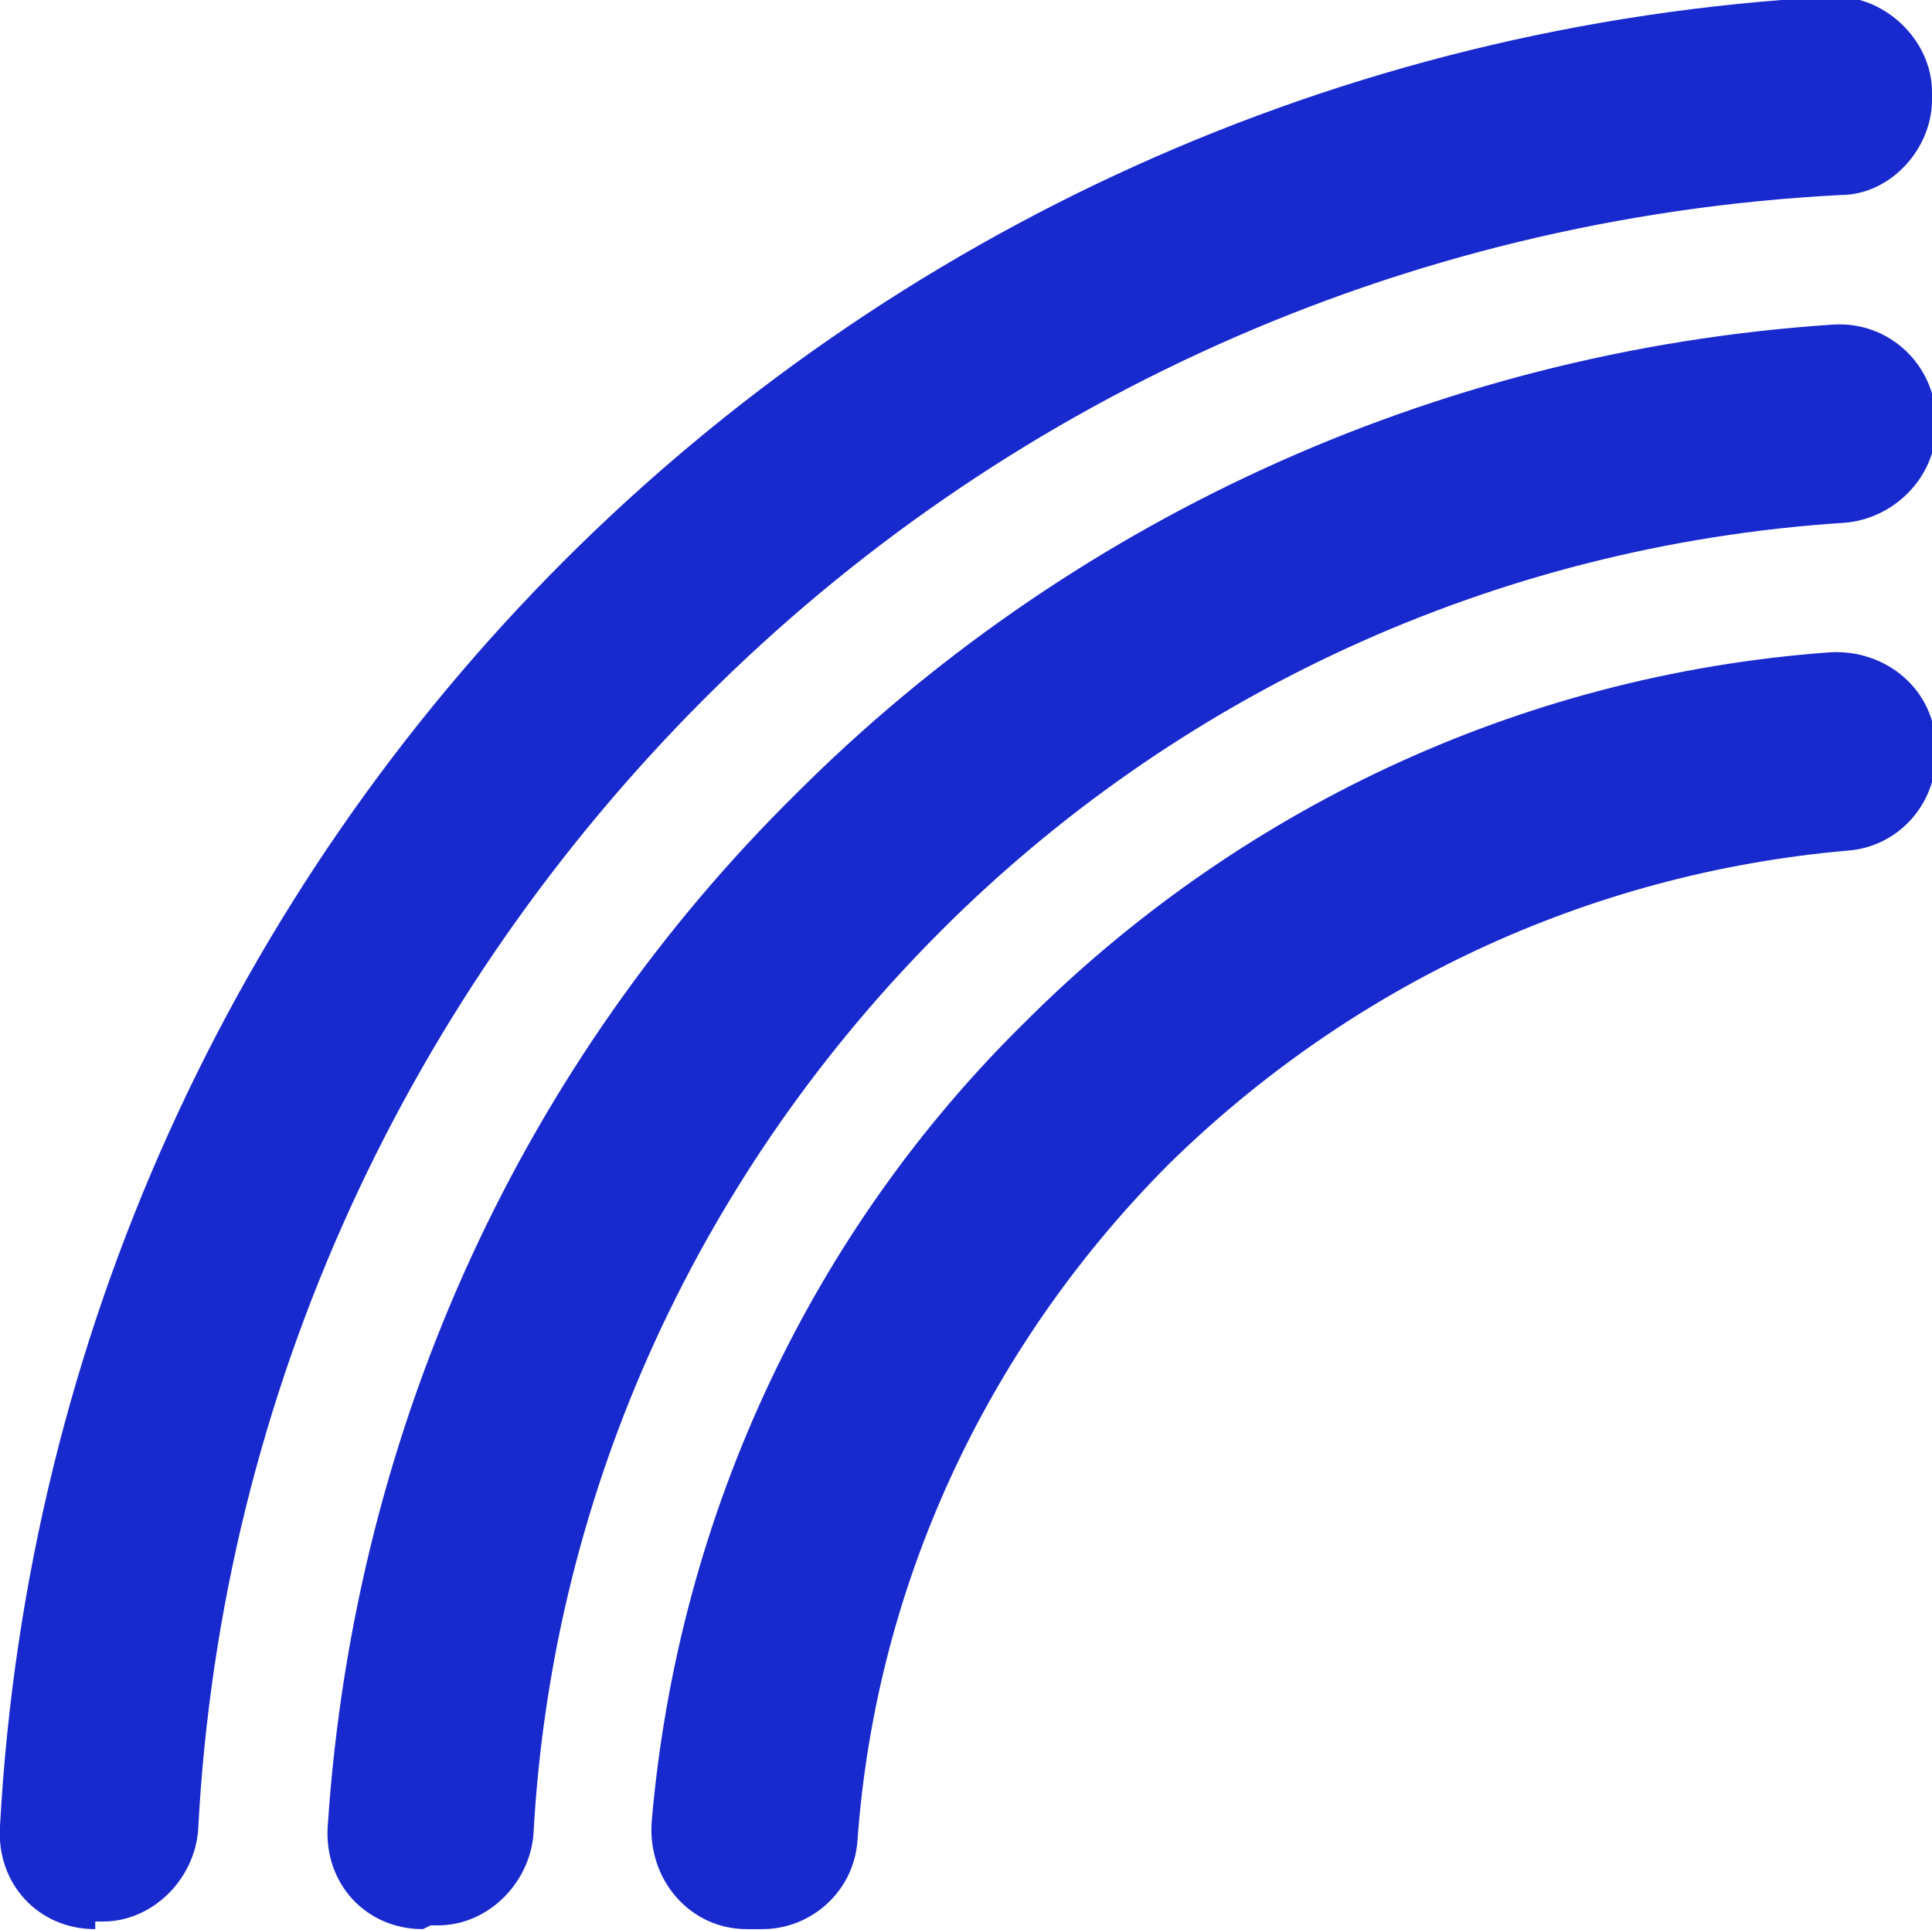
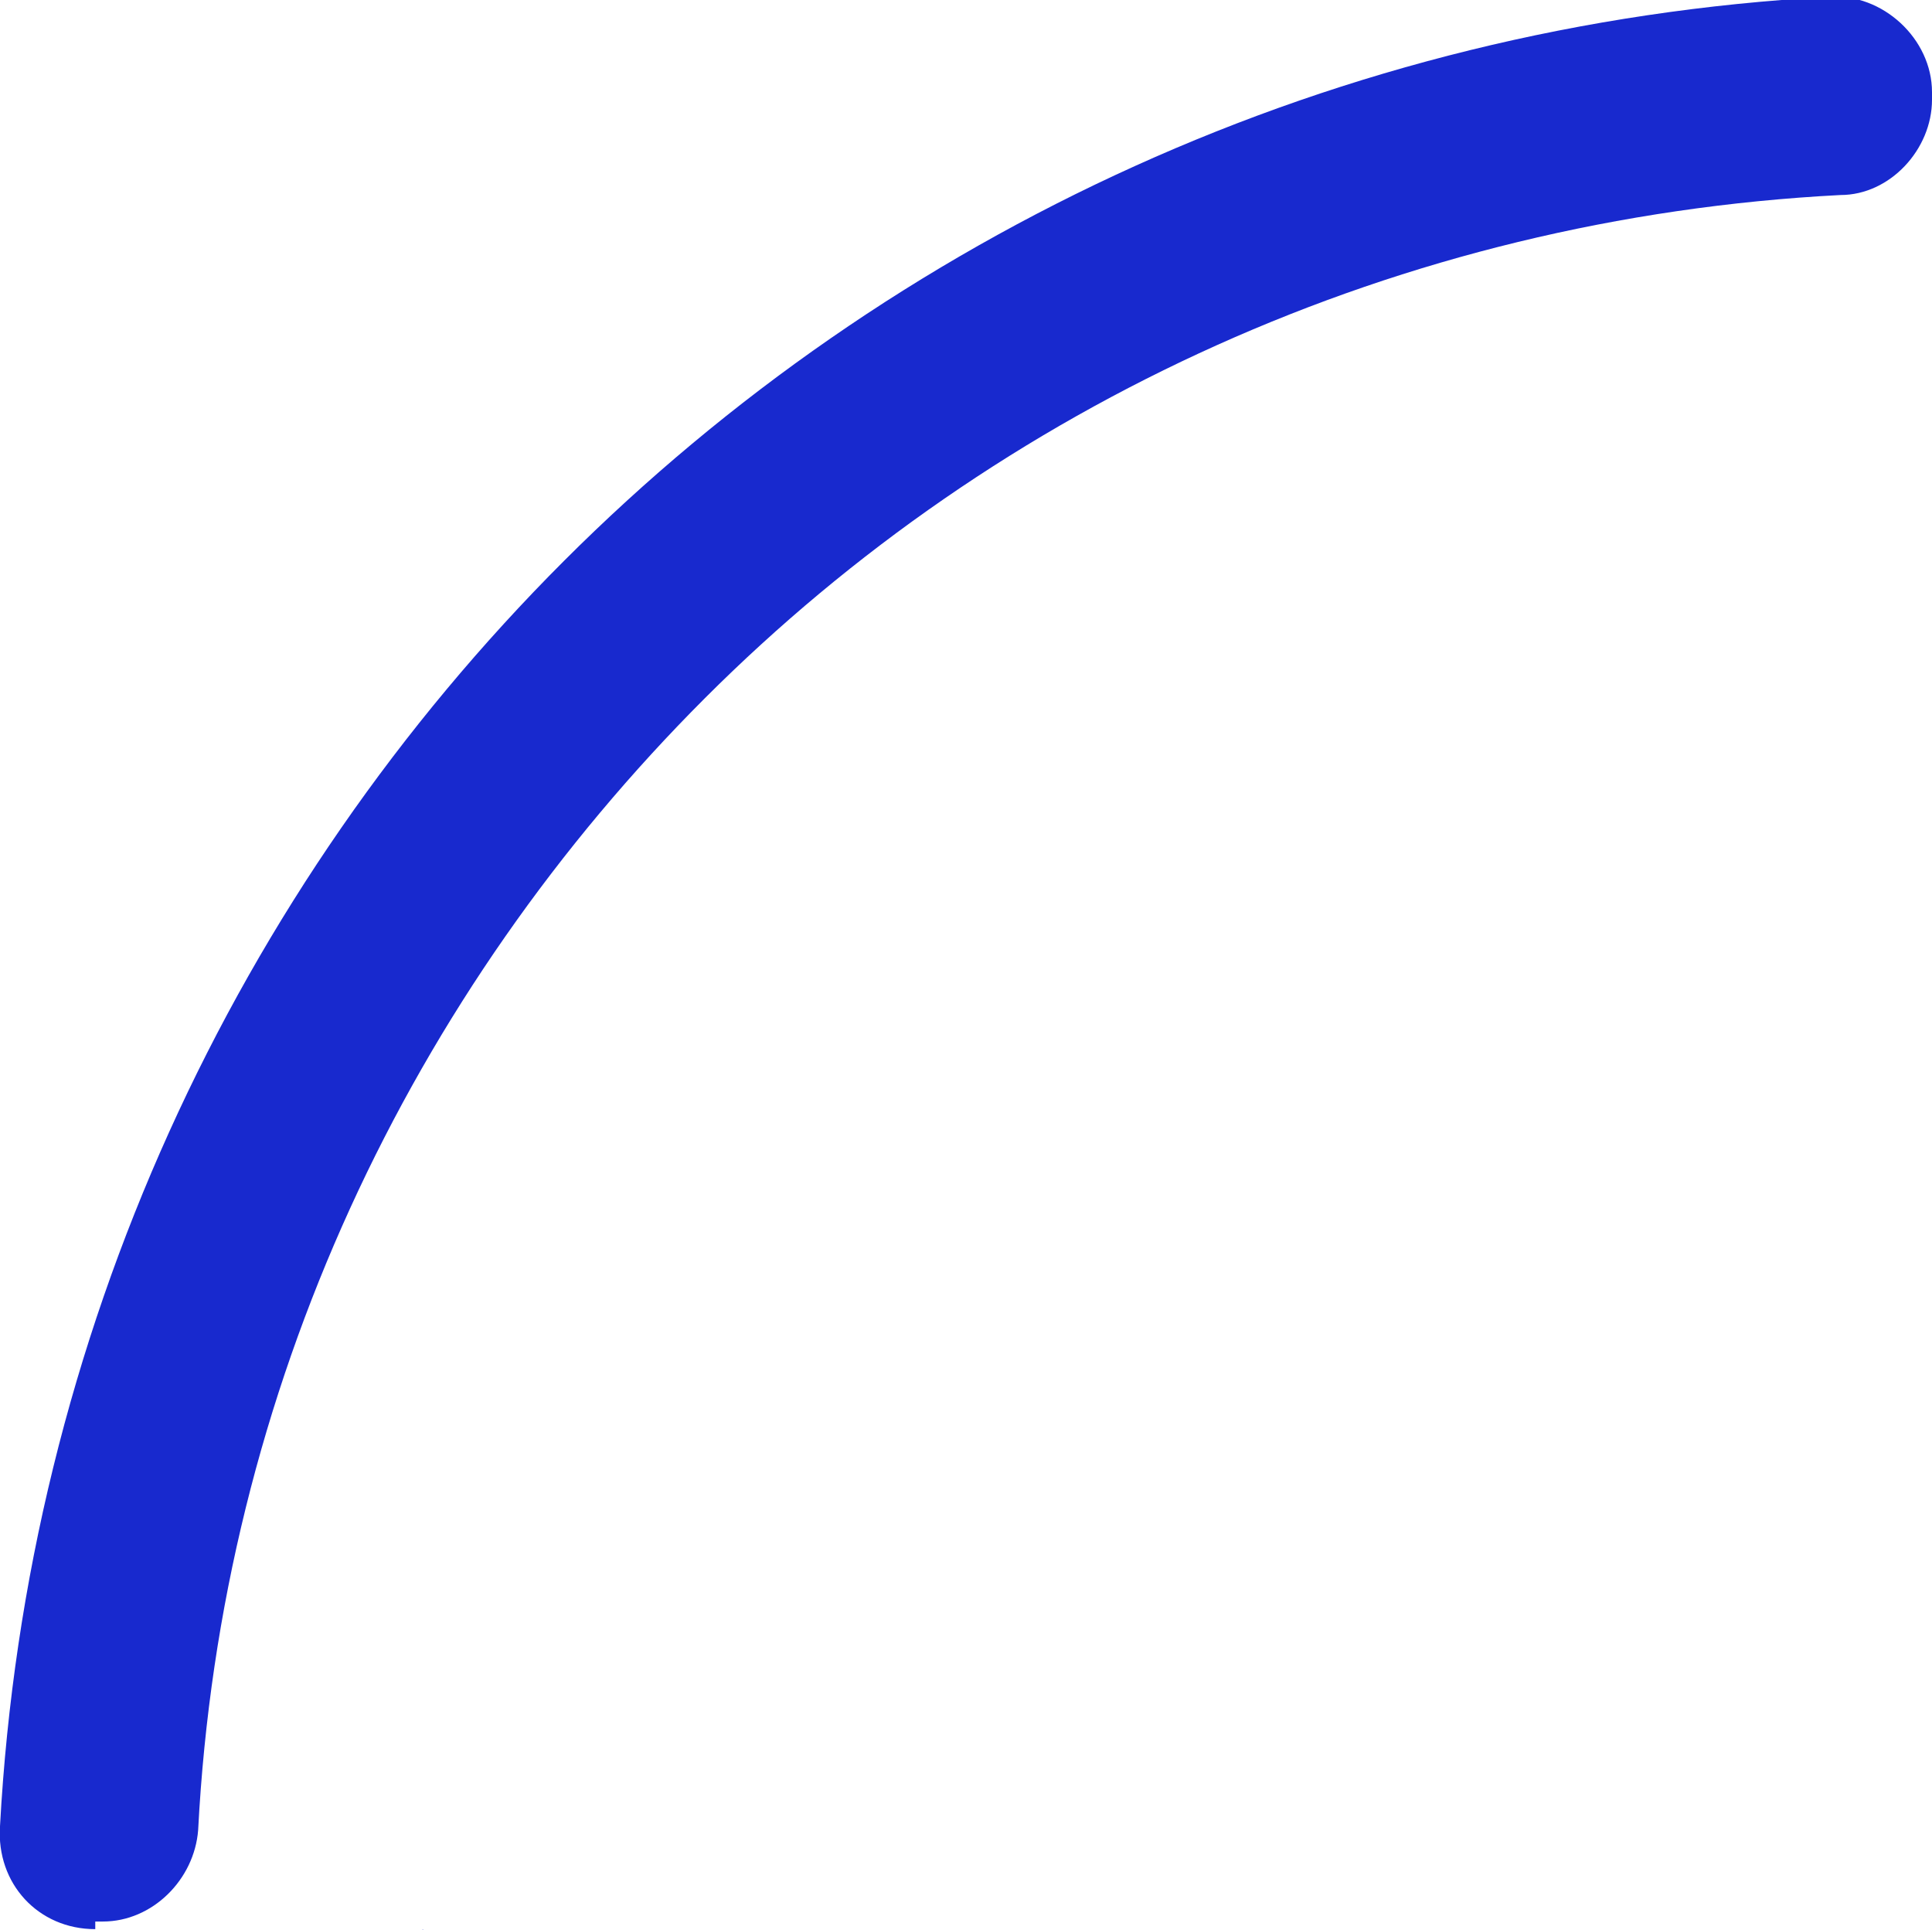
<svg xmlns="http://www.w3.org/2000/svg" xml:space="preserve" width="53.623mm" height="53.553mm" version="1.1" style="shape-rendering:geometricPrecision; text-rendering:geometricPrecision; image-rendering:optimizeQuality; fill-rule:evenodd; clip-rule:evenodd" viewBox="0 0 507 506">
  <defs>
    <style type="text/css">
   
    .fil0 {fill:#1829CE;fill-rule:nonzero}
   
  </style>
  </defs>
  <g id="kafelki">
    <path class="fil0" d="M25 506c-15,0 -26,-12 -25,-27 7,-129 62,-246 148,-332 86,-86 203,-141 332,-148 14,-1 27,11 27,25l0 0 0 2c0,13 -11,25 -24,25 -116,6 -221,55 -298,132 -77,77 -127,181 -133,297 -1,13 -12,24 -25,24l-2 0z" />
-     <path class="fil0" d="M111 506c-15,0 -26,-12 -25,-27 7,-106 52,-201 123,-271 70,-70 166,-116 272,-123 15,-1 27,11 27,25l0 2c0,13 -11,24 -24,25 -93,6 -176,46 -237,107 -62,62 -102,145 -107,237 -1,13 -12,24 -25,24l-2 0z" />
-     <path class="fil0" d="M196 506c-15,0 -26,-13 -25,-28 7,-82 43,-156 98,-210 55,-55 129,-91 211,-97 15,-1 28,10 28,25l0 2c0,13 -10,24 -23,25 -69,6 -131,36 -178,82 -46,46 -77,108 -82,178 -1,13 -12,23 -25,23l-2 0z" />
+     <path class="fil0" d="M111 506l0 2c0,13 -11,24 -24,25 -93,6 -176,46 -237,107 -62,62 -102,145 -107,237 -1,13 -12,24 -25,24l-2 0z" />
  </g>
</svg>